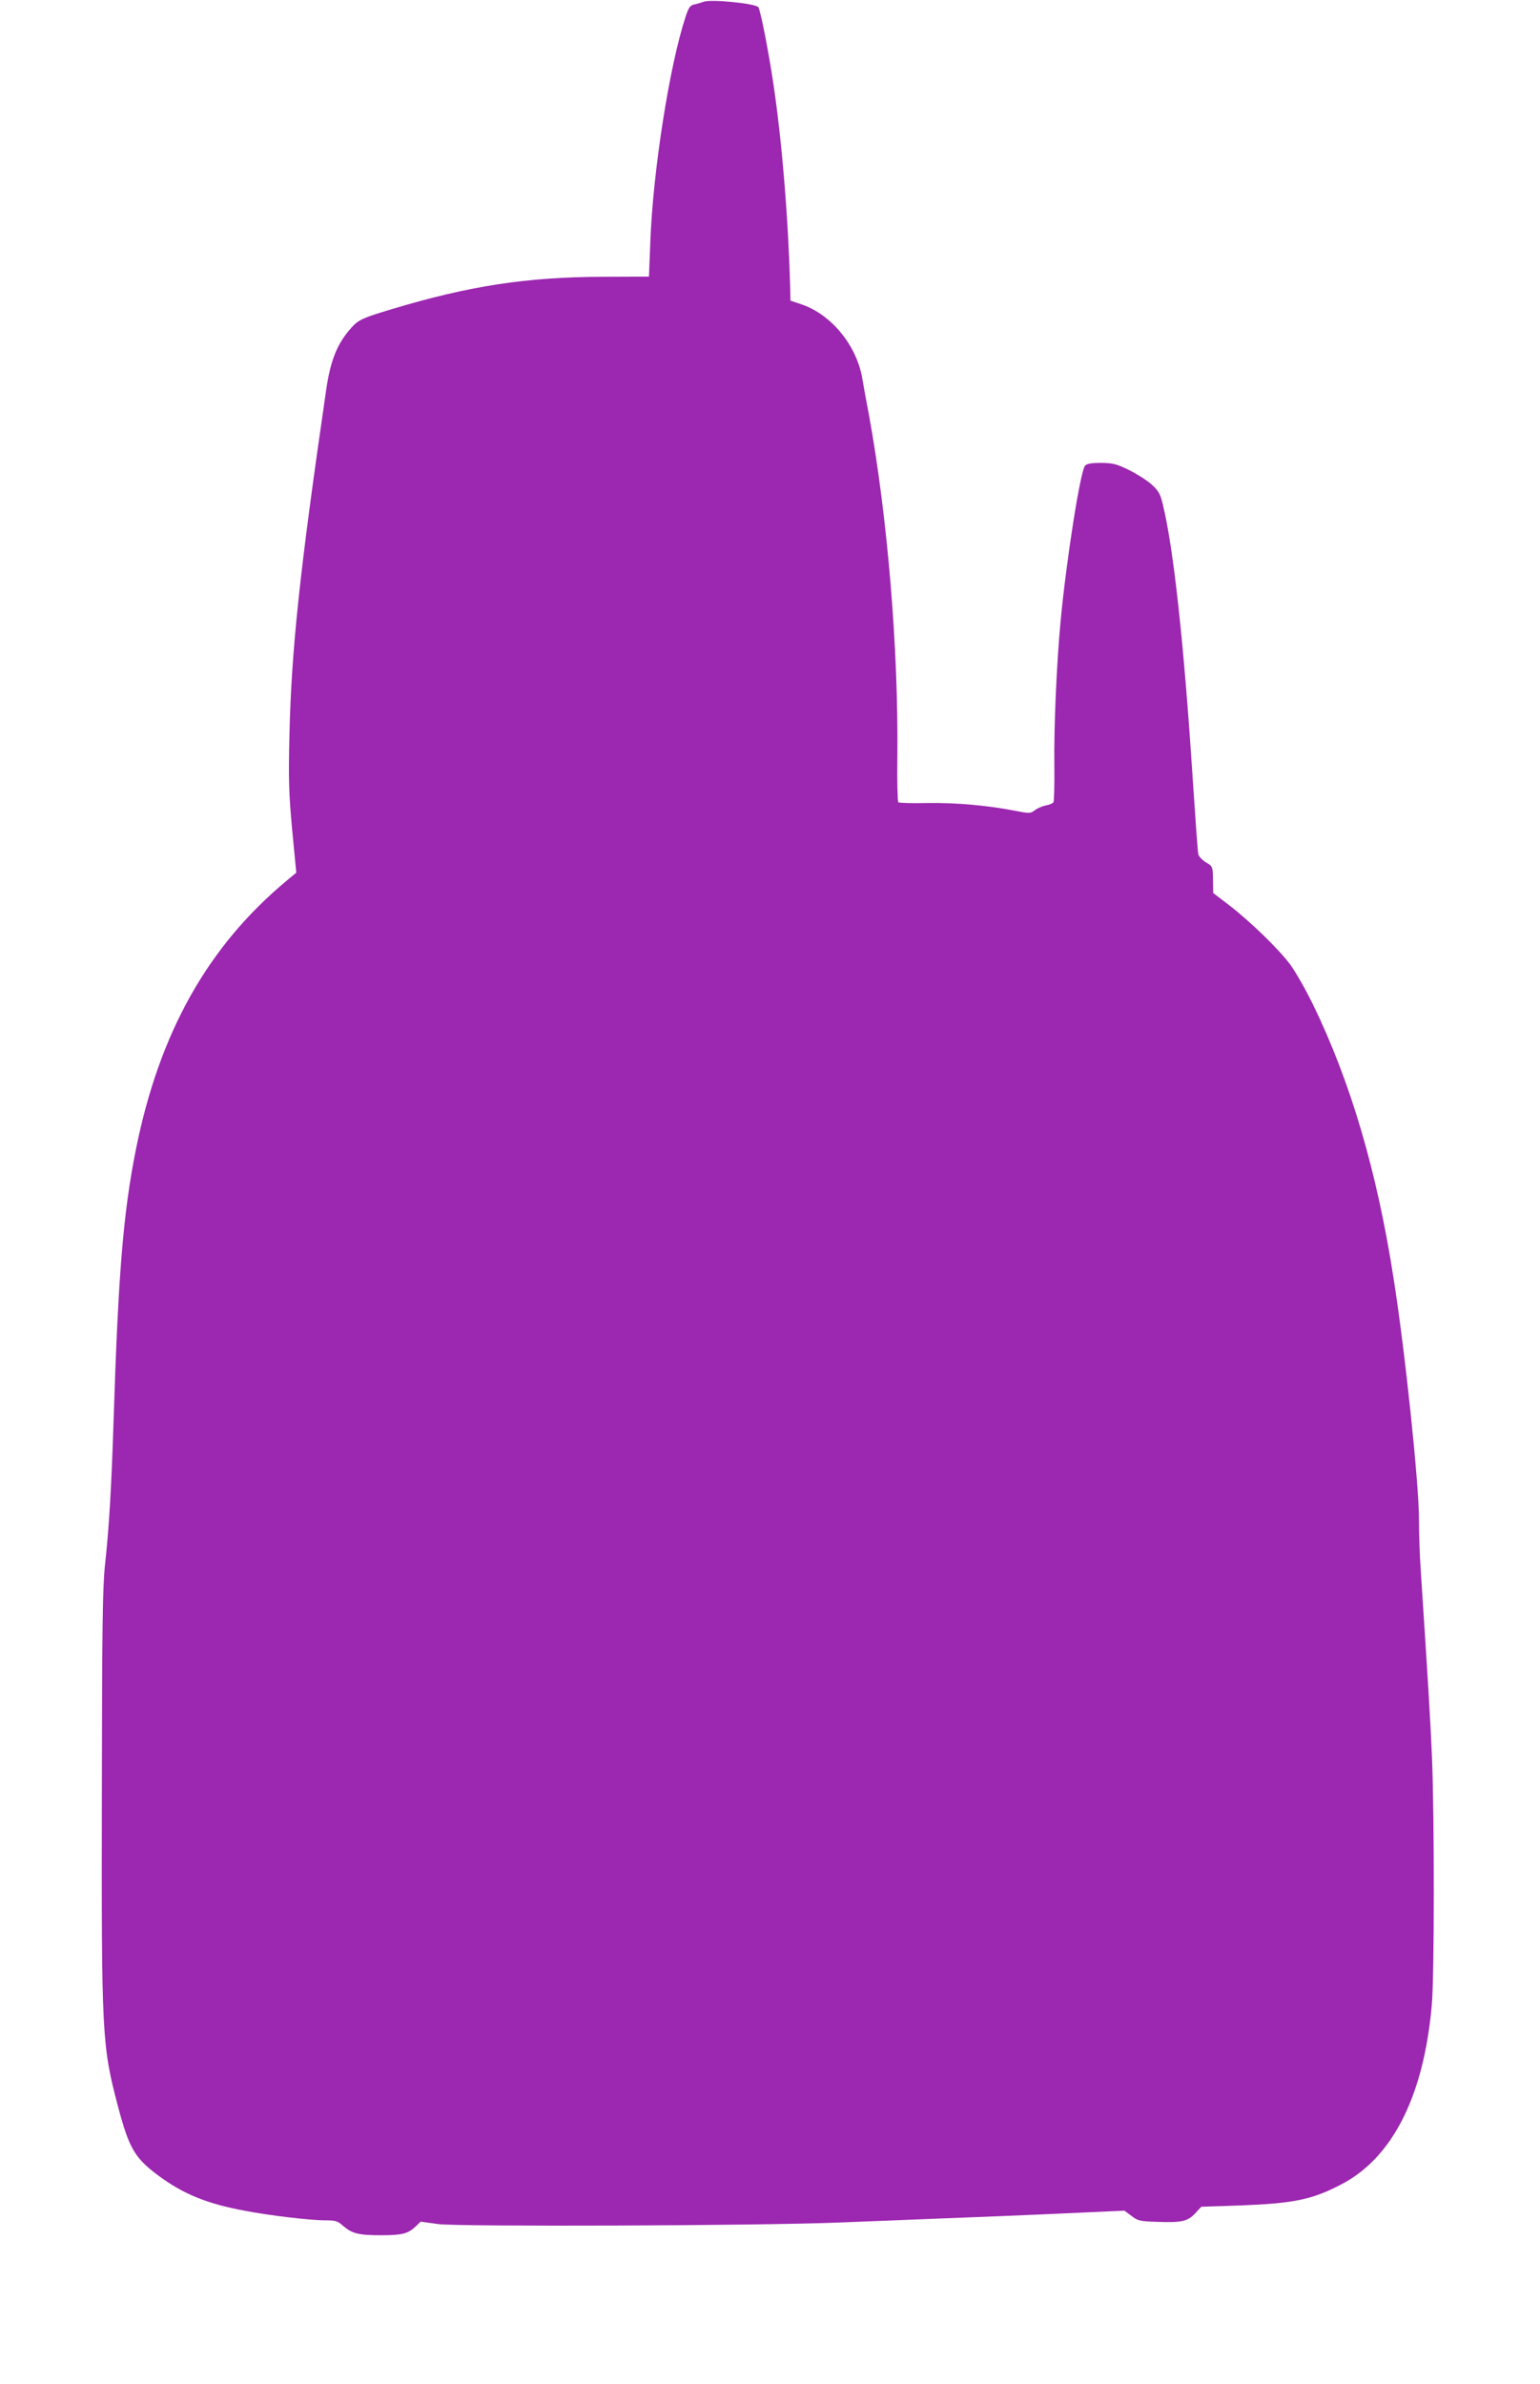
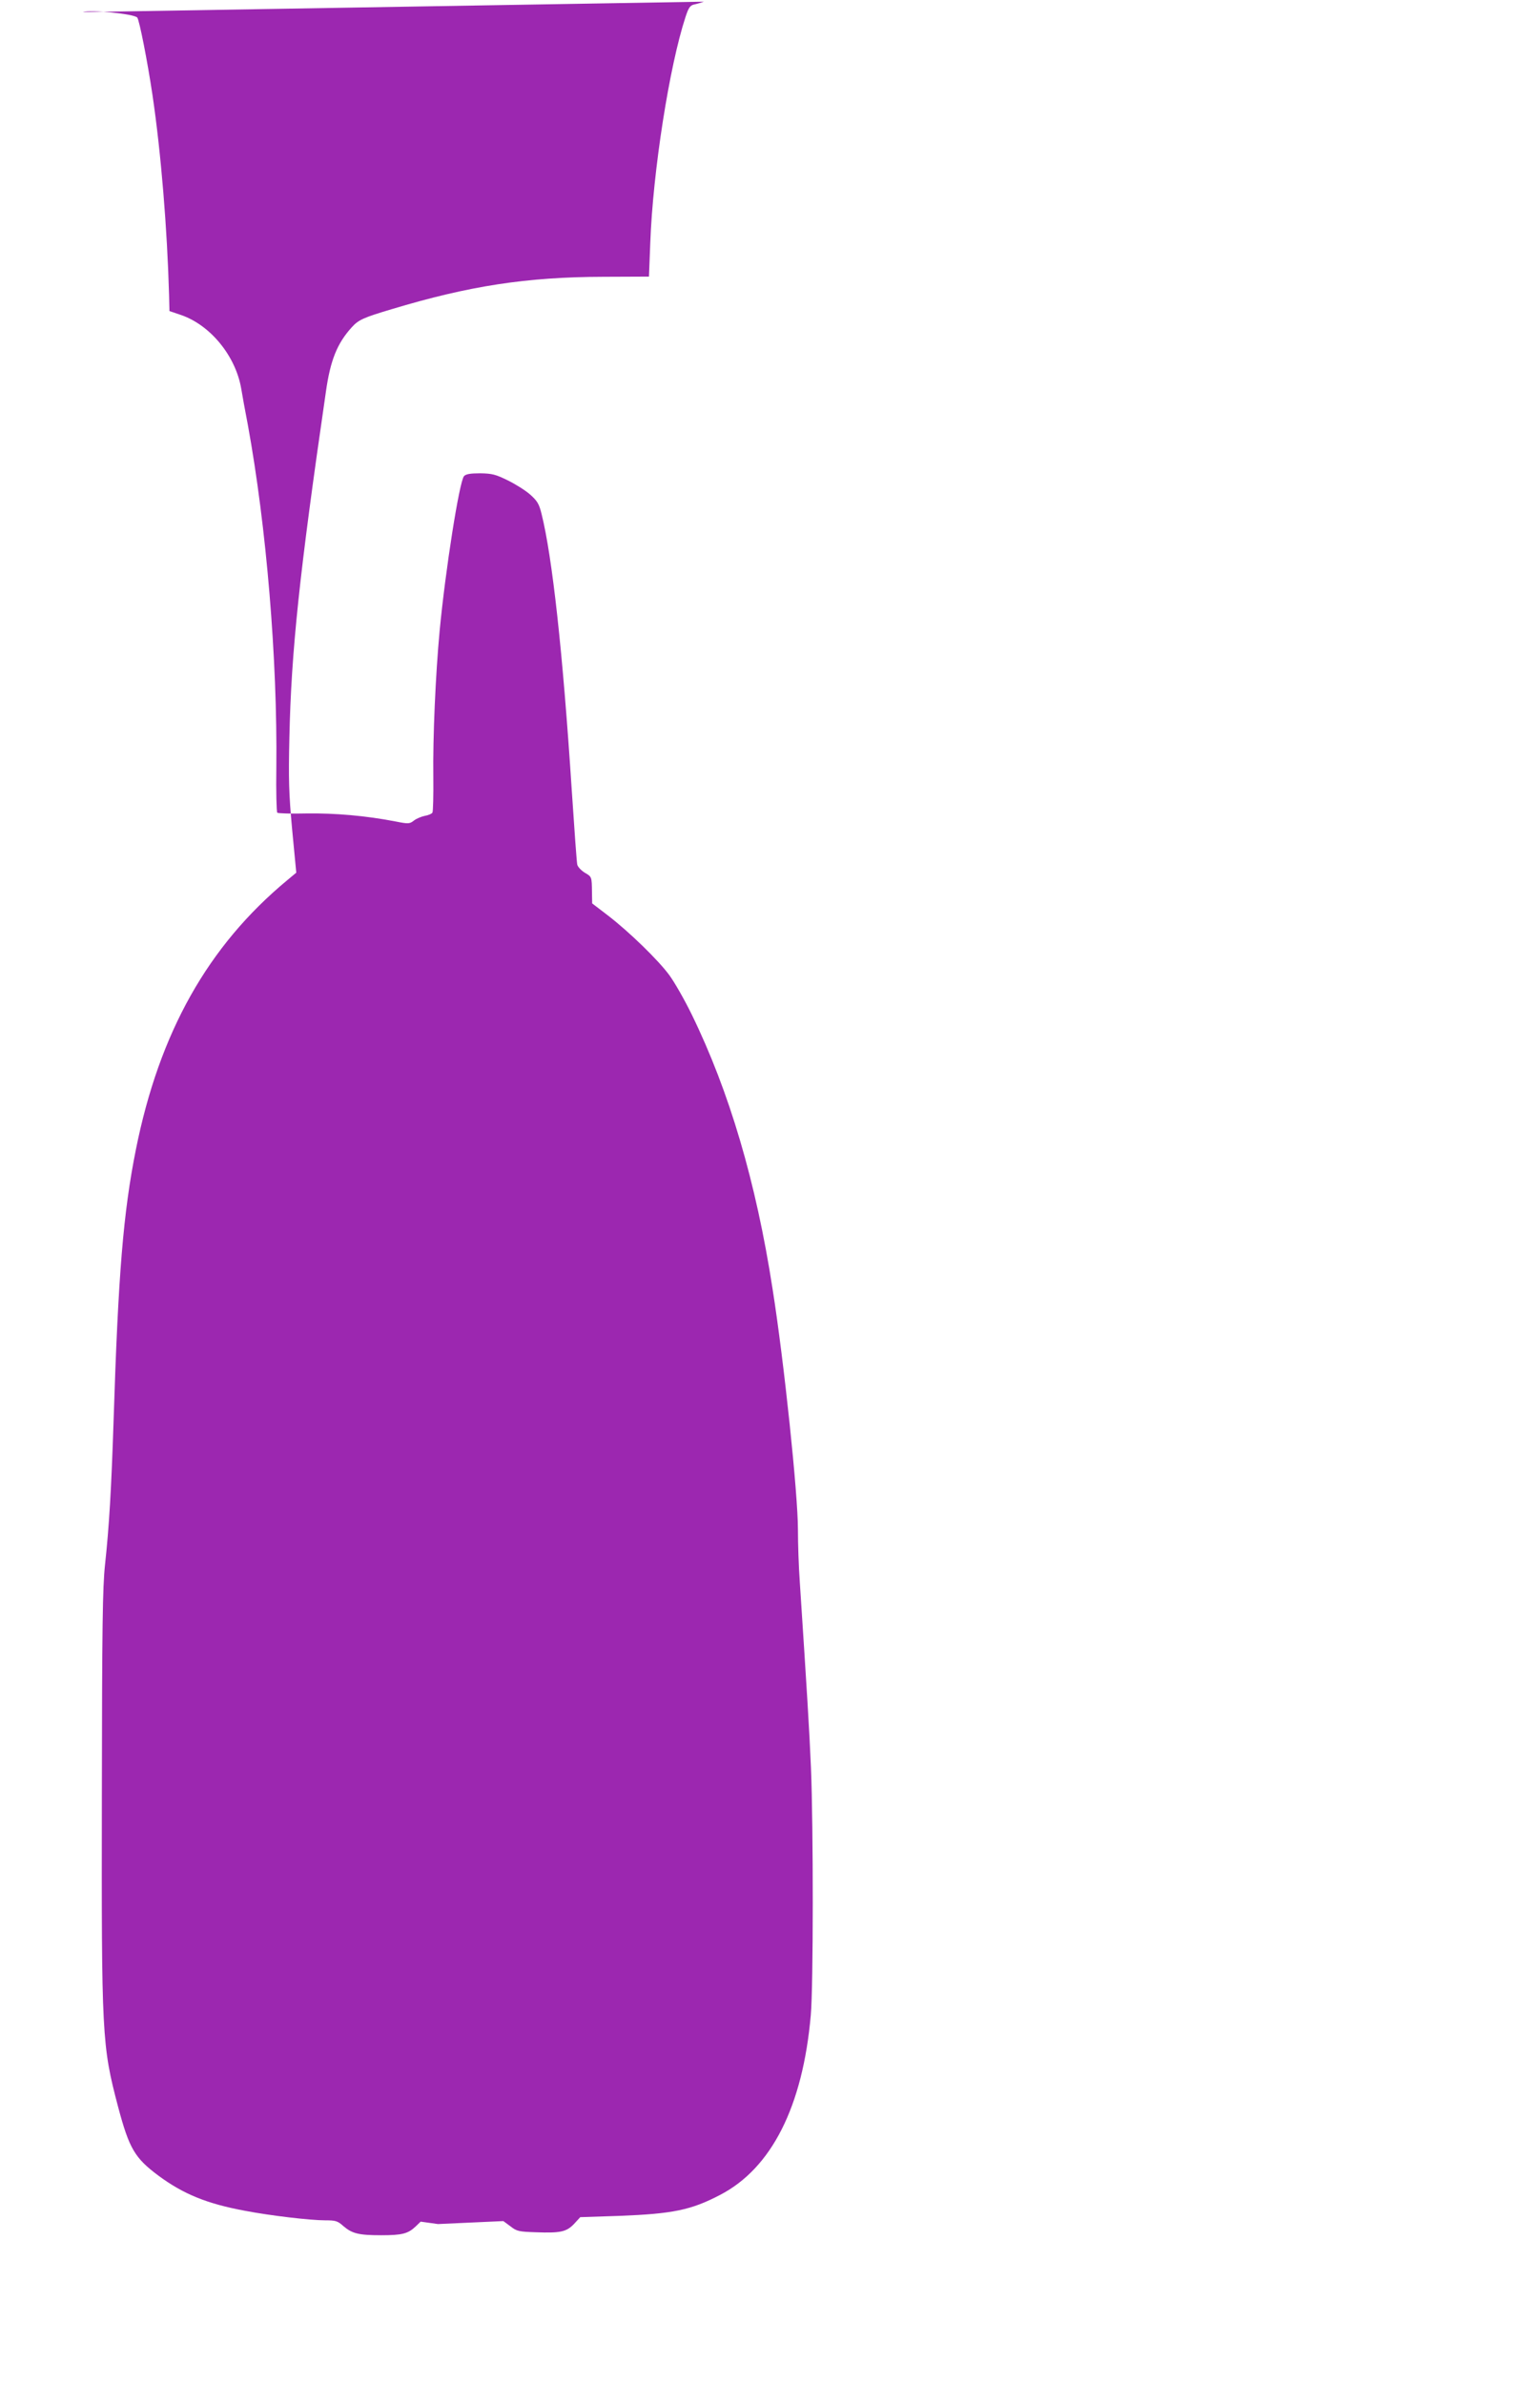
<svg xmlns="http://www.w3.org/2000/svg" version="1.0" width="827pt" height="1280pt" viewBox="0 0 827 1280" preserveAspectRatio="xMidYMid meet">
  <g transform="translate(0,1280) scale(0.1,-0.1)" fill="#9c27b0" stroke="none">
-     <path d="M3780 12791 c-14 -5 -37 -12 -52 -15 -22 -5 -30 -16 -47 -68 -86 -262 -175 -827 -189 -1213 l-7 -180 -245 -1 c-413 -1 -722 -49 -1137 -174 -151 -45 -178 -57 -214 -97 -78 -86 -115 -176 -139 -347 -142 -975 -186 -1391 -196 -1856 -5 -226 -3 -299 15 -495 l22 -230 -48 -40 c-427 -354 -687 -818 -813 -1445 -68 -339 -95 -669 -120 -1455 -12 -370 -24 -571 -46 -775 -13 -121 -16 -326 -17 -1245 -2 -1286 0 -1335 87 -1665 60 -225 89 -275 218 -371 133 -98 259 -150 465 -188 136 -26 349 -51 430 -51 55 0 66 -3 97 -31 47 -40 82 -49 203 -49 112 0 144 8 185 47 l27 26 93 -13 c115 -15 1726 -9 2148 8 151 6 401 16 555 22 154 6 438 17 632 26 l351 16 38 -28 c34 -27 46 -29 136 -32 133 -5 165 2 206 45 l33 36 212 7 c284 11 383 31 538 112 277 143 445 475 488 965 14 154 14 1012 1 1328 -9 211 -21 402 -60 998 -6 82 -10 208 -10 281 0 191 -74 899 -136 1291 -89 577 -233 1062 -434 1474 -39 80 -93 174 -120 211 -60 82 -217 234 -330 321 l-85 65 -1 60 c-1 84 -1 83 -39 105 -19 12 -37 31 -40 43 -3 11 -16 194 -30 406 -48 738 -104 1246 -162 1478 -13 53 -23 69 -61 103 -25 22 -79 56 -120 76 -65 32 -84 37 -148 38 -53 0 -77 -4 -87 -15 -25 -27 -100 -503 -131 -830 -22 -234 -37 -574 -34 -785 1 -99 -1 -186 -5 -192 -4 -6 -22 -14 -41 -17 -19 -4 -45 -15 -58 -25 -23 -18 -29 -19 -99 -5 -160 31 -325 45 -476 43 -83 -2 -155 0 -159 4 -4 4 -7 114 -5 245 6 581 -53 1289 -153 1837 -14 72 -30 160 -36 197 -31 175 -166 339 -323 393 l-62 21 -2 84 c-10 358 -43 763 -89 1075 -27 182 -71 405 -82 417 -20 20 -252 43 -292 29z" />
+     <path d="M3780 12791 c-14 -5 -37 -12 -52 -15 -22 -5 -30 -16 -47 -68 -86 -262 -175 -827 -189 -1213 l-7 -180 -245 -1 c-413 -1 -722 -49 -1137 -174 -151 -45 -178 -57 -214 -97 -78 -86 -115 -176 -139 -347 -142 -975 -186 -1391 -196 -1856 -5 -226 -3 -299 15 -495 l22 -230 -48 -40 c-427 -354 -687 -818 -813 -1445 -68 -339 -95 -669 -120 -1455 -12 -370 -24 -571 -46 -775 -13 -121 -16 -326 -17 -1245 -2 -1286 0 -1335 87 -1665 60 -225 89 -275 218 -371 133 -98 259 -150 465 -188 136 -26 349 -51 430 -51 55 0 66 -3 97 -31 47 -40 82 -49 203 -49 112 0 144 8 185 47 l27 26 93 -13 l351 16 38 -28 c34 -27 46 -29 136 -32 133 -5 165 2 206 45 l33 36 212 7 c284 11 383 31 538 112 277 143 445 475 488 965 14 154 14 1012 1 1328 -9 211 -21 402 -60 998 -6 82 -10 208 -10 281 0 191 -74 899 -136 1291 -89 577 -233 1062 -434 1474 -39 80 -93 174 -120 211 -60 82 -217 234 -330 321 l-85 65 -1 60 c-1 84 -1 83 -39 105 -19 12 -37 31 -40 43 -3 11 -16 194 -30 406 -48 738 -104 1246 -162 1478 -13 53 -23 69 -61 103 -25 22 -79 56 -120 76 -65 32 -84 37 -148 38 -53 0 -77 -4 -87 -15 -25 -27 -100 -503 -131 -830 -22 -234 -37 -574 -34 -785 1 -99 -1 -186 -5 -192 -4 -6 -22 -14 -41 -17 -19 -4 -45 -15 -58 -25 -23 -18 -29 -19 -99 -5 -160 31 -325 45 -476 43 -83 -2 -155 0 -159 4 -4 4 -7 114 -5 245 6 581 -53 1289 -153 1837 -14 72 -30 160 -36 197 -31 175 -166 339 -323 393 l-62 21 -2 84 c-10 358 -43 763 -89 1075 -27 182 -71 405 -82 417 -20 20 -252 43 -292 29z" />
  </g>
</svg>